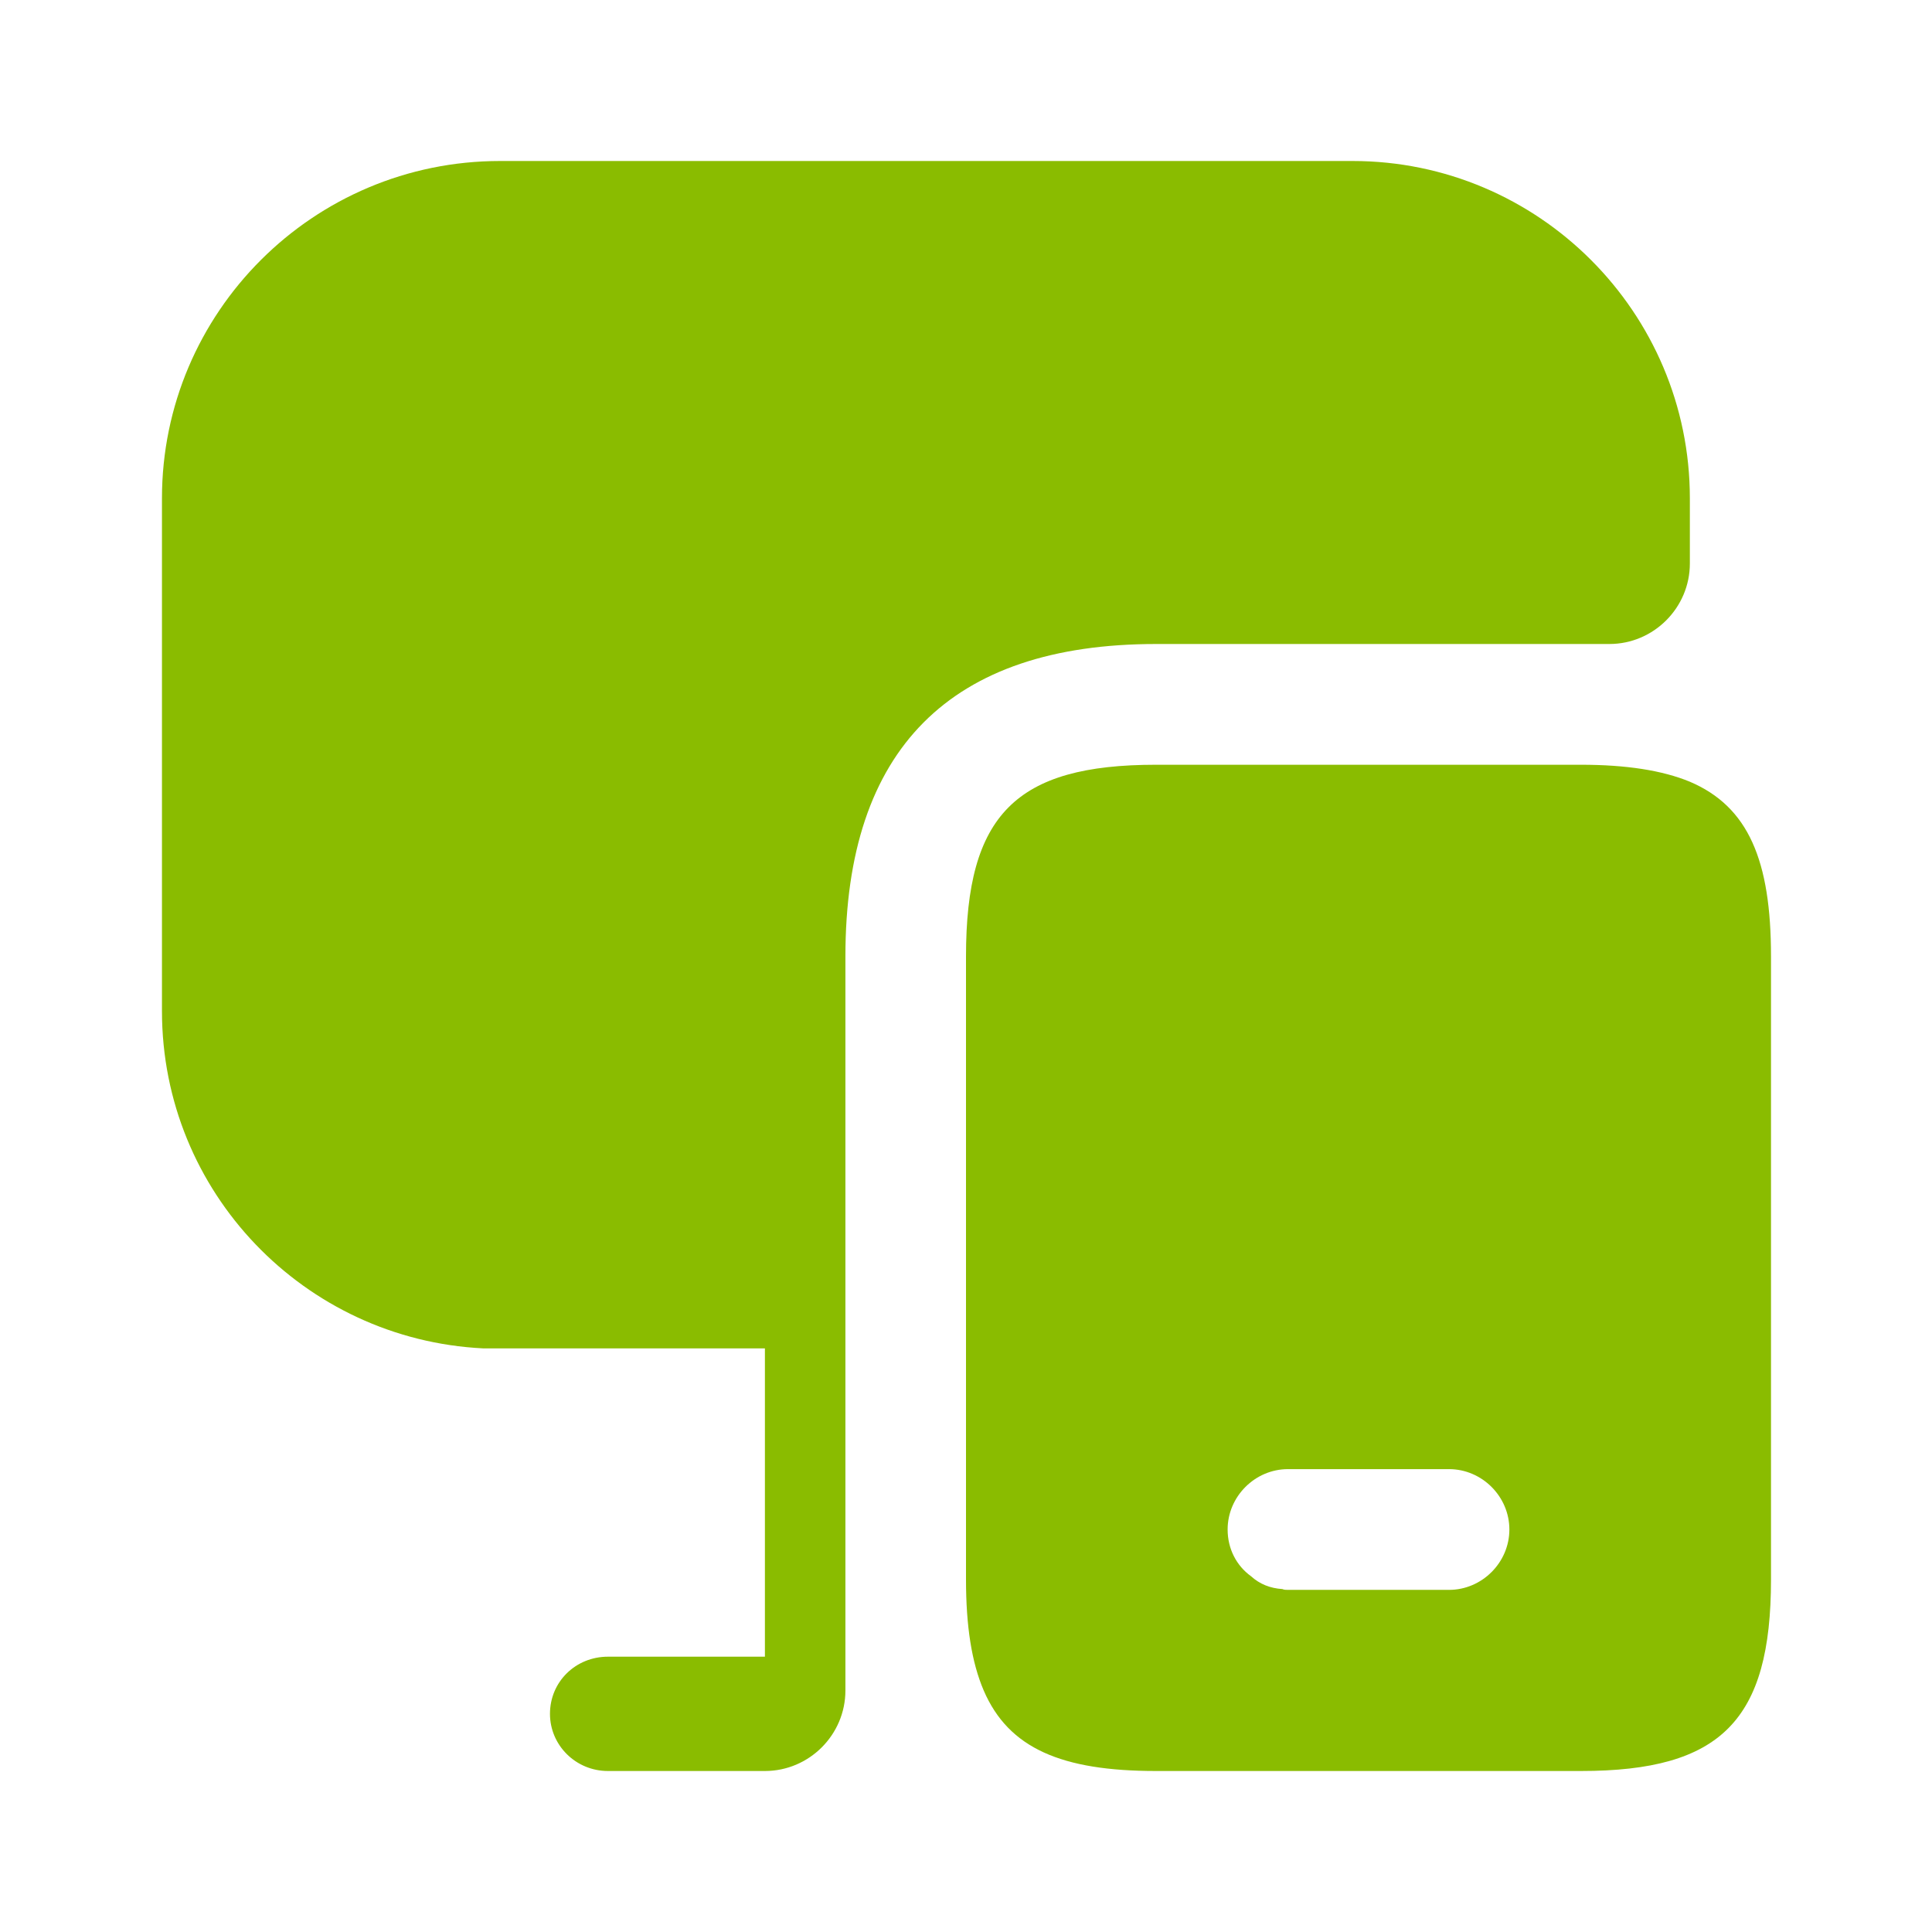
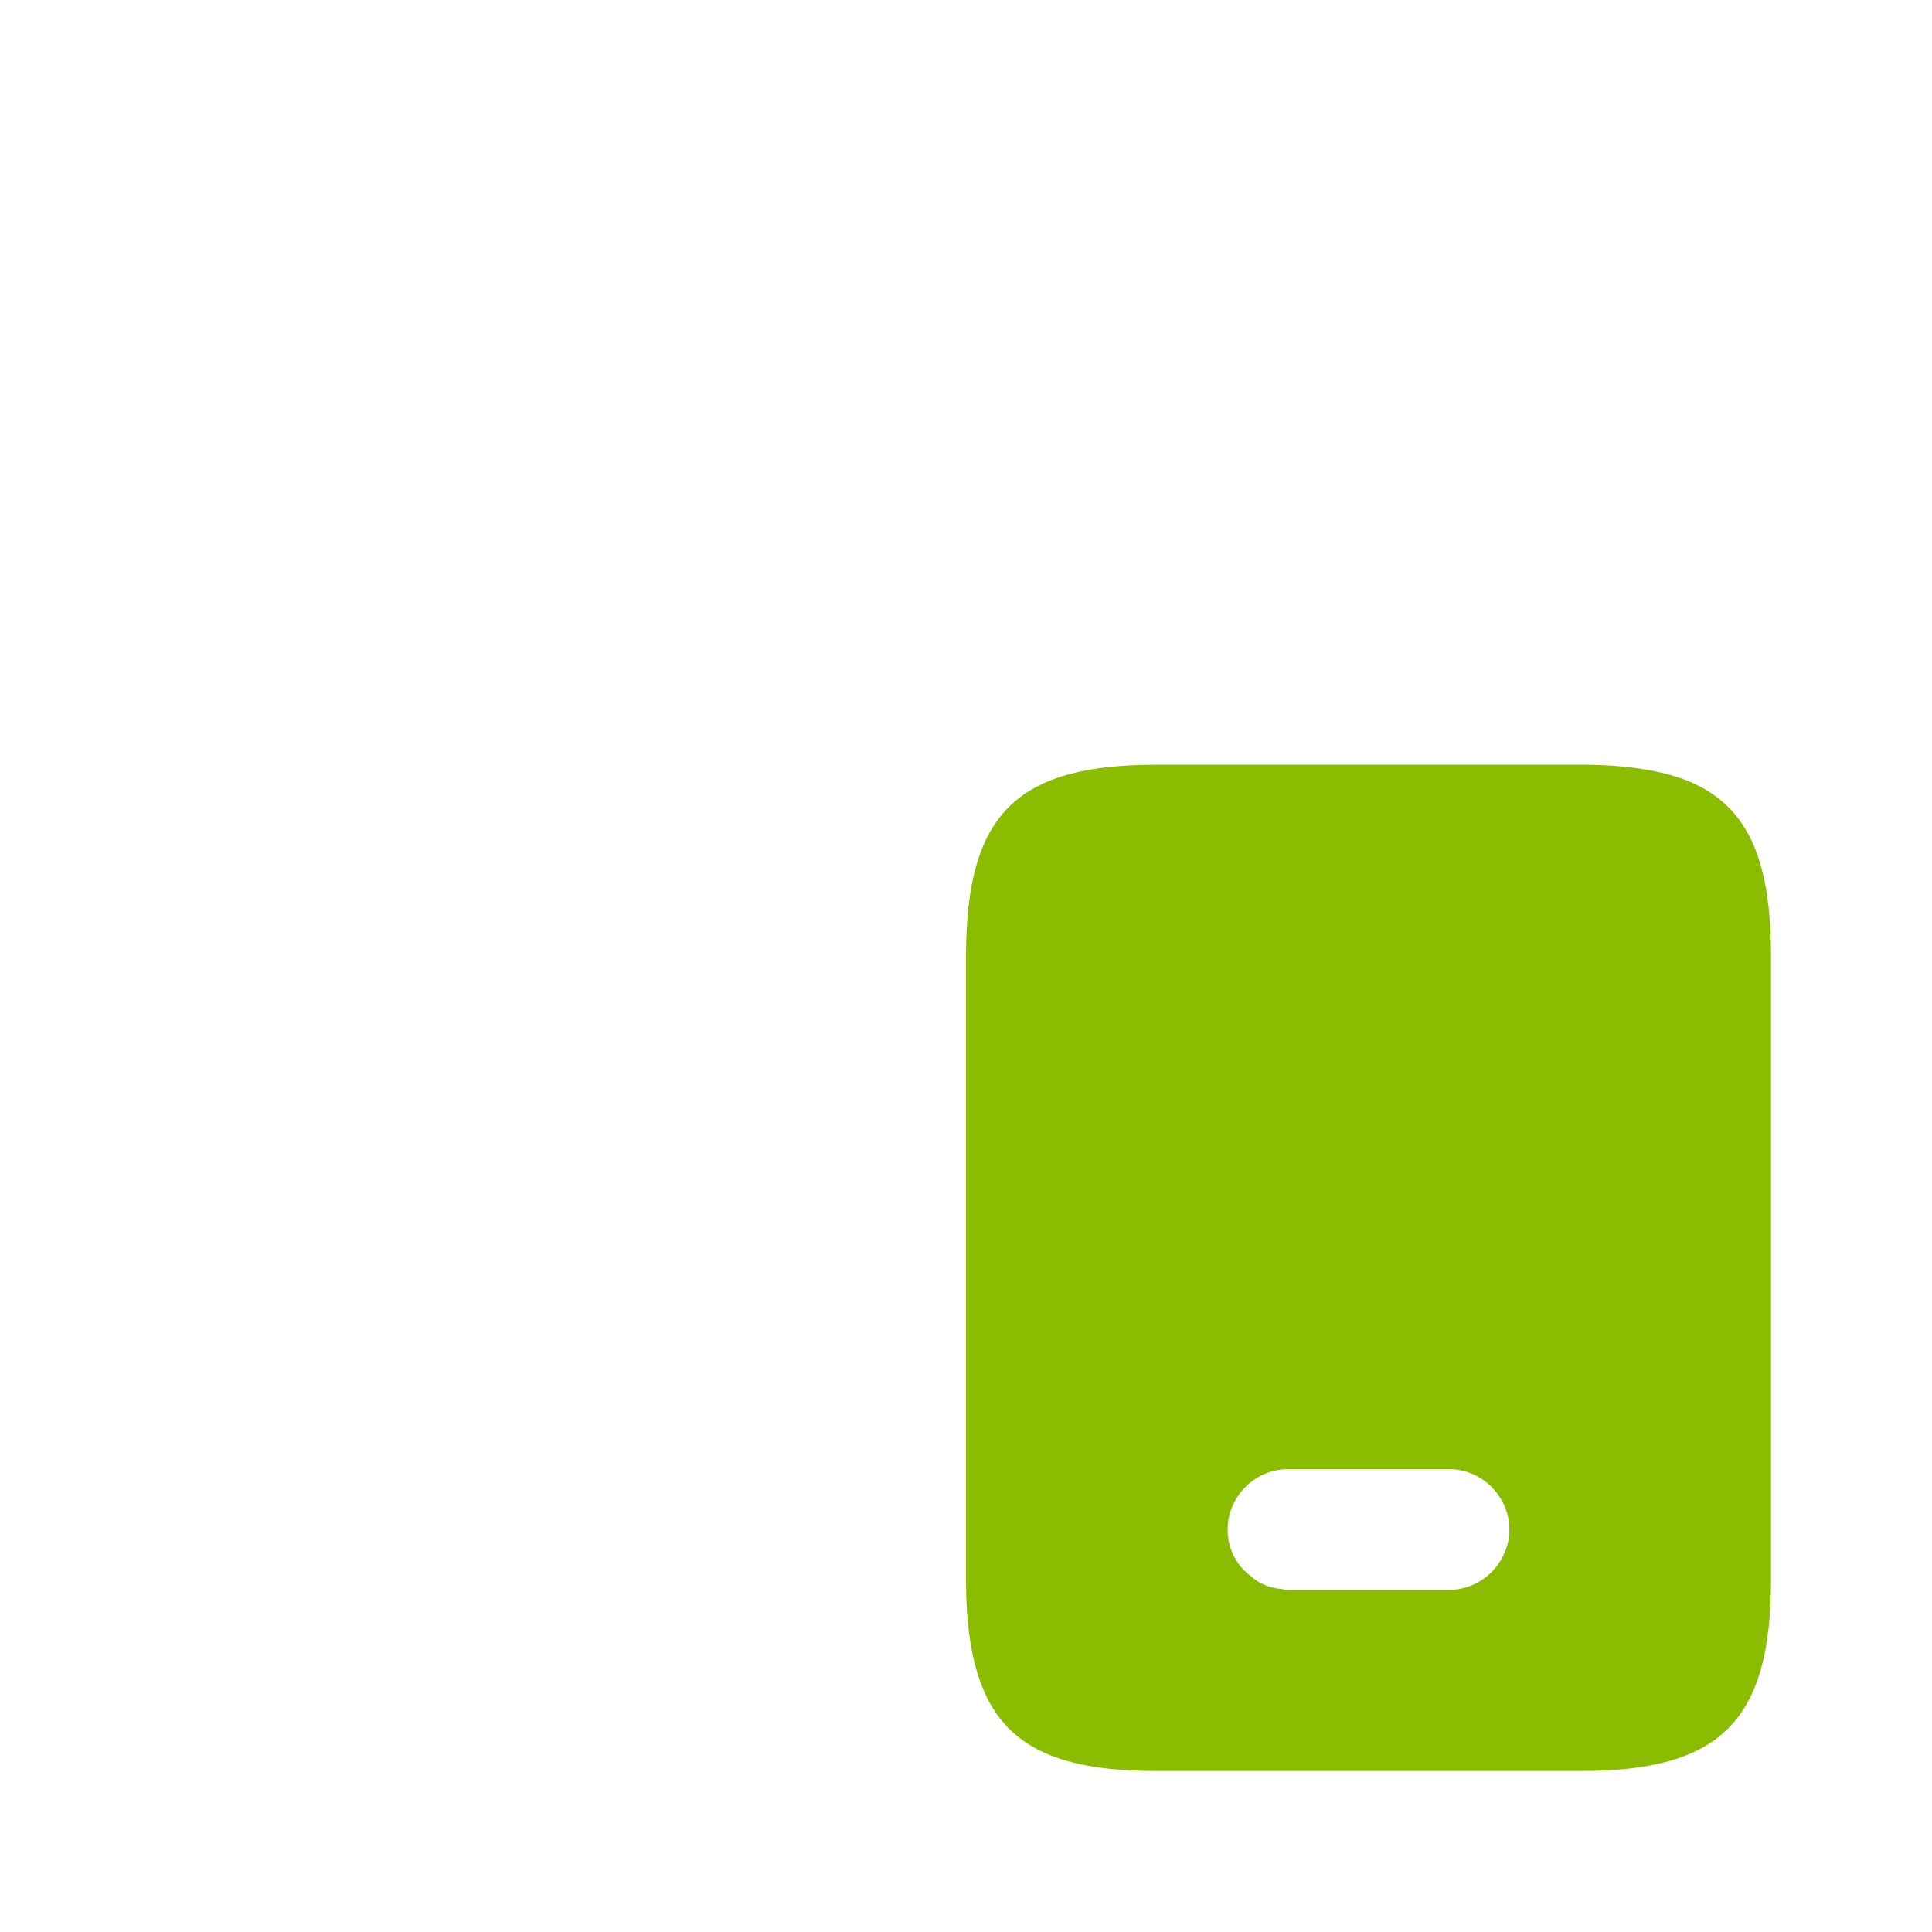
<svg xmlns="http://www.w3.org/2000/svg" width="24" height="24" viewBox="0 0 24 24" fill="none">
  <path d="M20.99 9.71C20.65 9.57 20.2 9.5 19.64 9.5H14.36C12.62 9.5 12 10.12 12 11.88V19.62C12 20.2 12.07 20.65 12.22 21C12.53 21.72 13.19 22 14.36 22H19.64C21.38 22 22 21.37 22 19.62V11.88C22 10.69 21.72 10.02 20.99 9.71ZM18 19.75H16C15.98 19.75 15.95 19.75 15.93 19.74C15.78 19.73 15.65 19.68 15.54 19.58C15.36 19.45 15.25 19.24 15.25 19C15.25 18.59 15.59 18.25 16 18.25H18C18.41 18.25 18.75 18.59 18.75 19C18.75 19.41 18.41 19.75 18 19.75Z" fill="#8ABC00" />
-   <path d="M20.992 6.19V7C20.992 7.55 20.542 8 19.992 8H14.362C11.802 8 10.502 9.31 10.502 11.88V21C10.502 21.55 10.052 22 9.502 22H7.552C7.152 22 6.832 21.68 6.832 21.29C6.832 20.89 7.152 20.58 7.552 20.58H9.502V16.75H6.002C3.782 16.64 2.012 14.81 2.012 12.56V6.19C2.012 3.88 3.892 2 6.212 2H16.802C19.112 2 20.992 3.88 20.992 6.19Z" fill="#8ABC00" />
</svg>